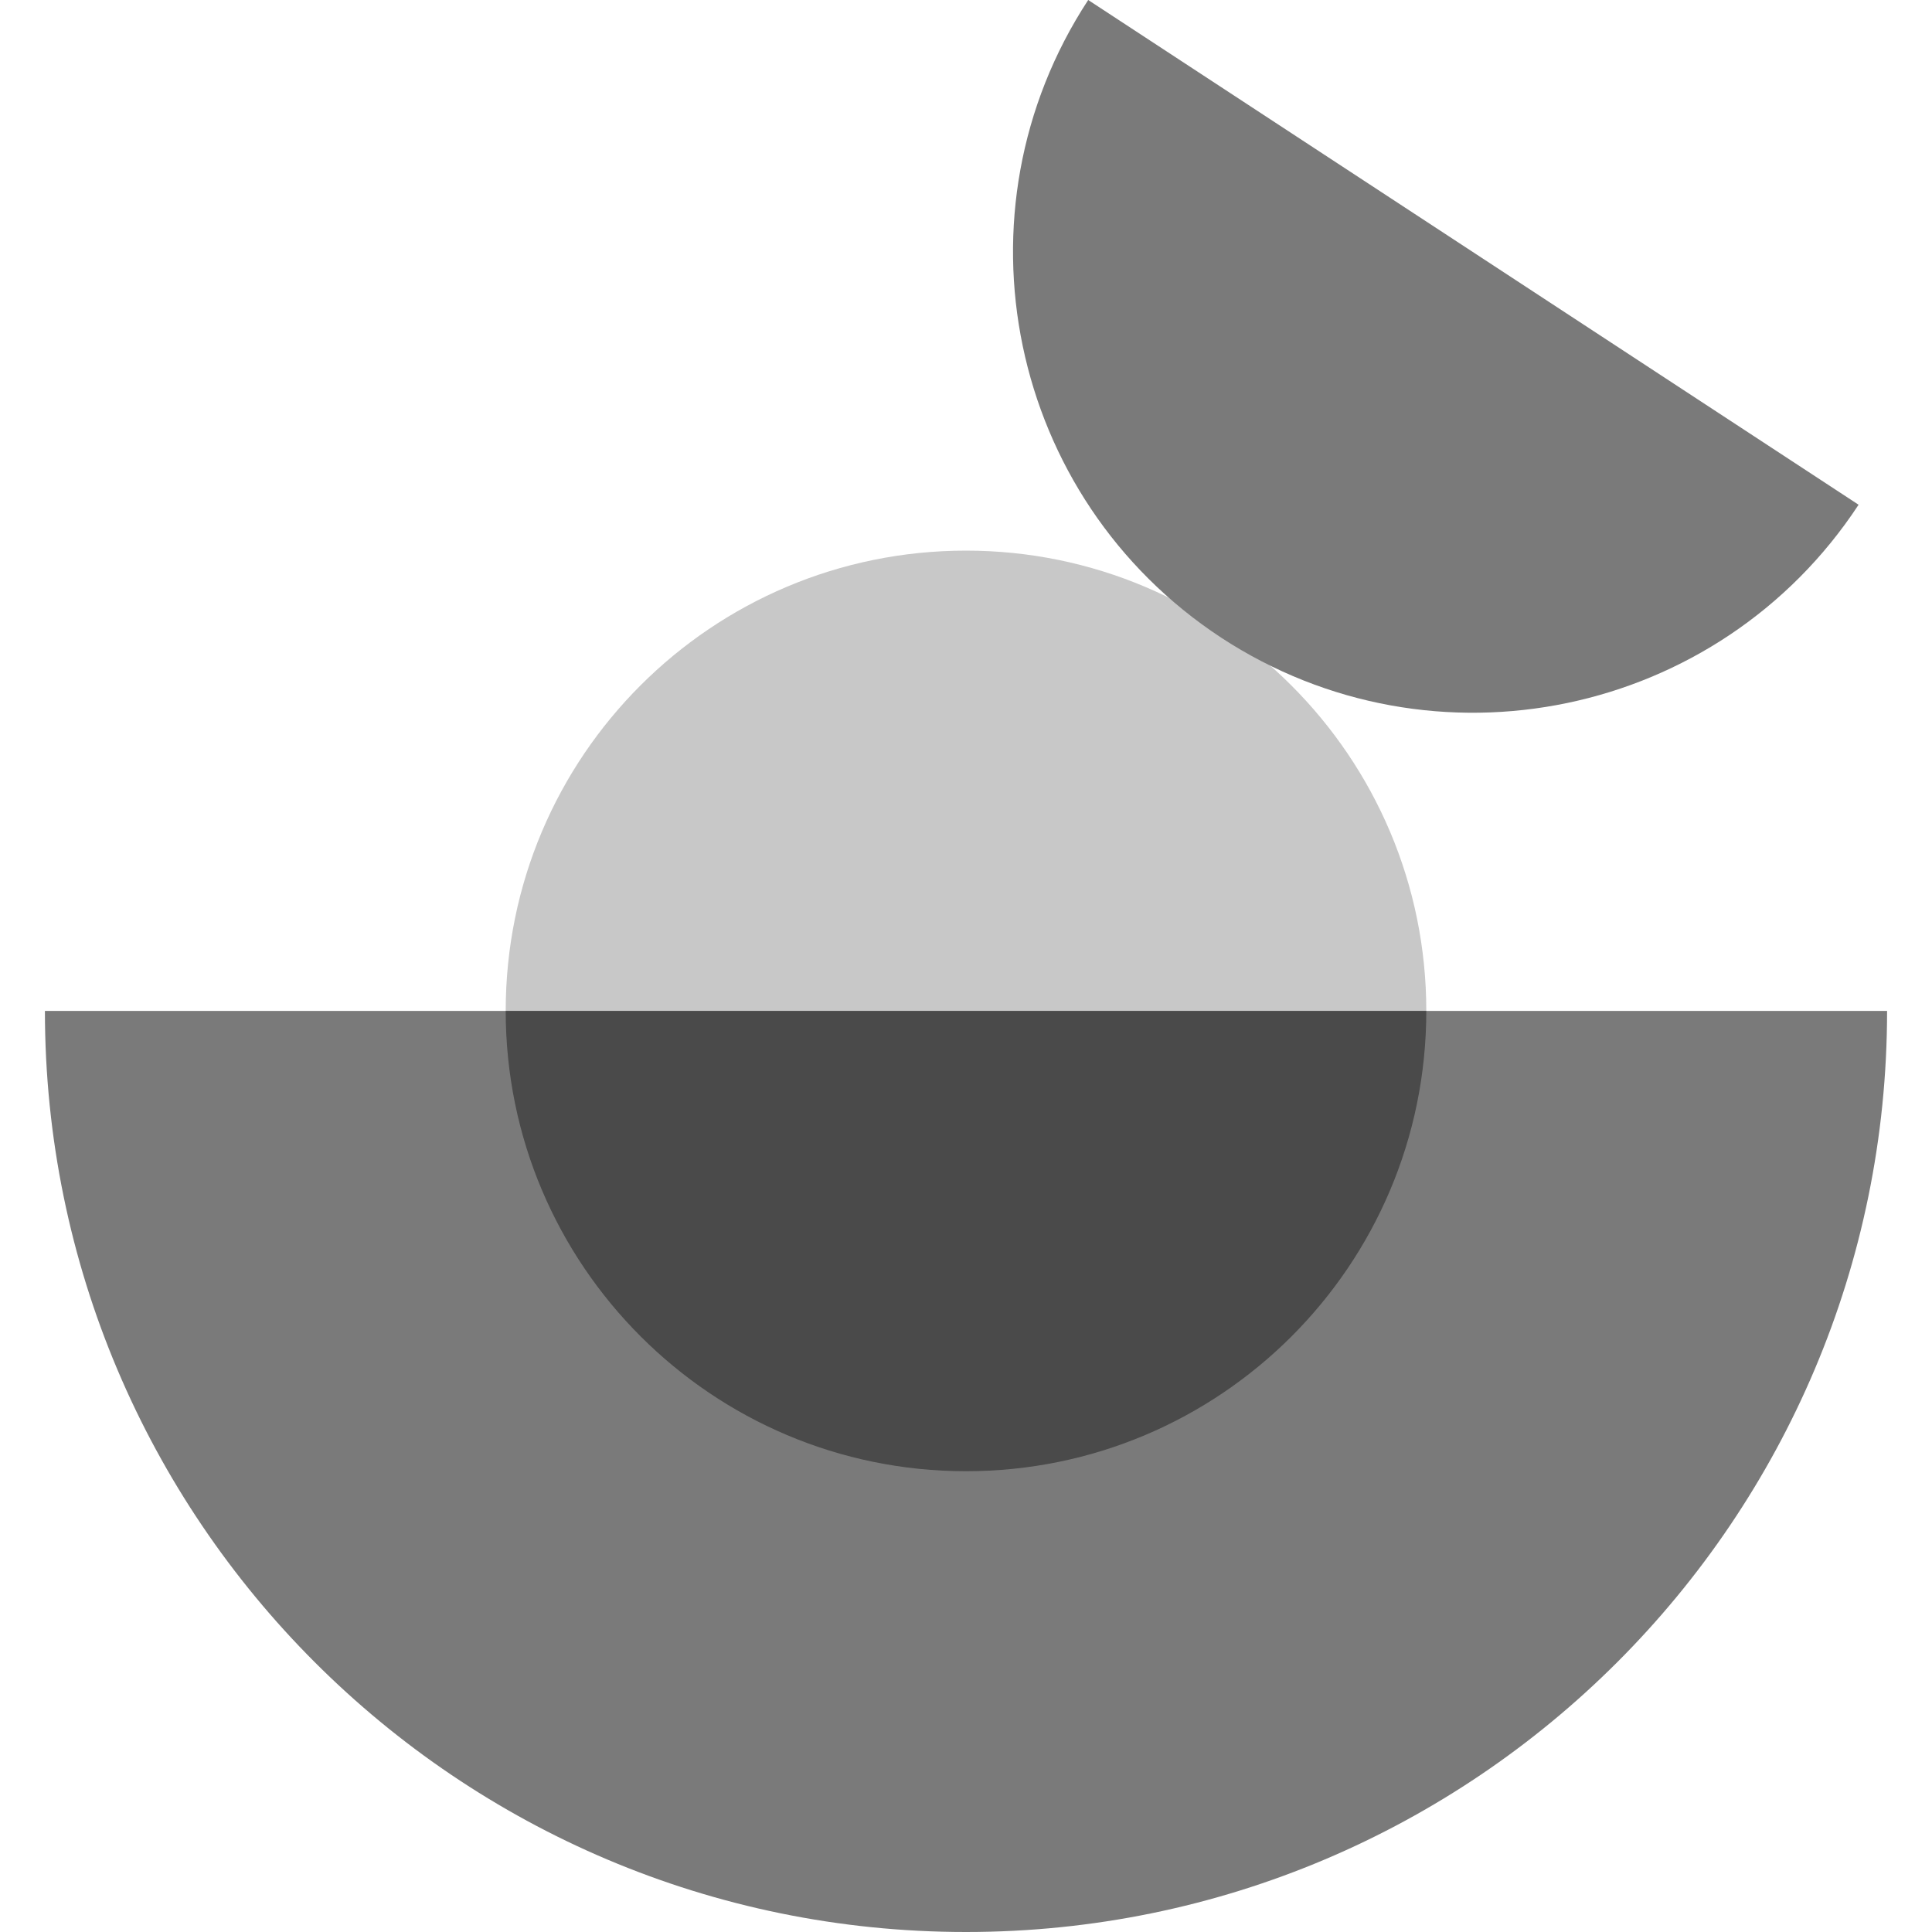
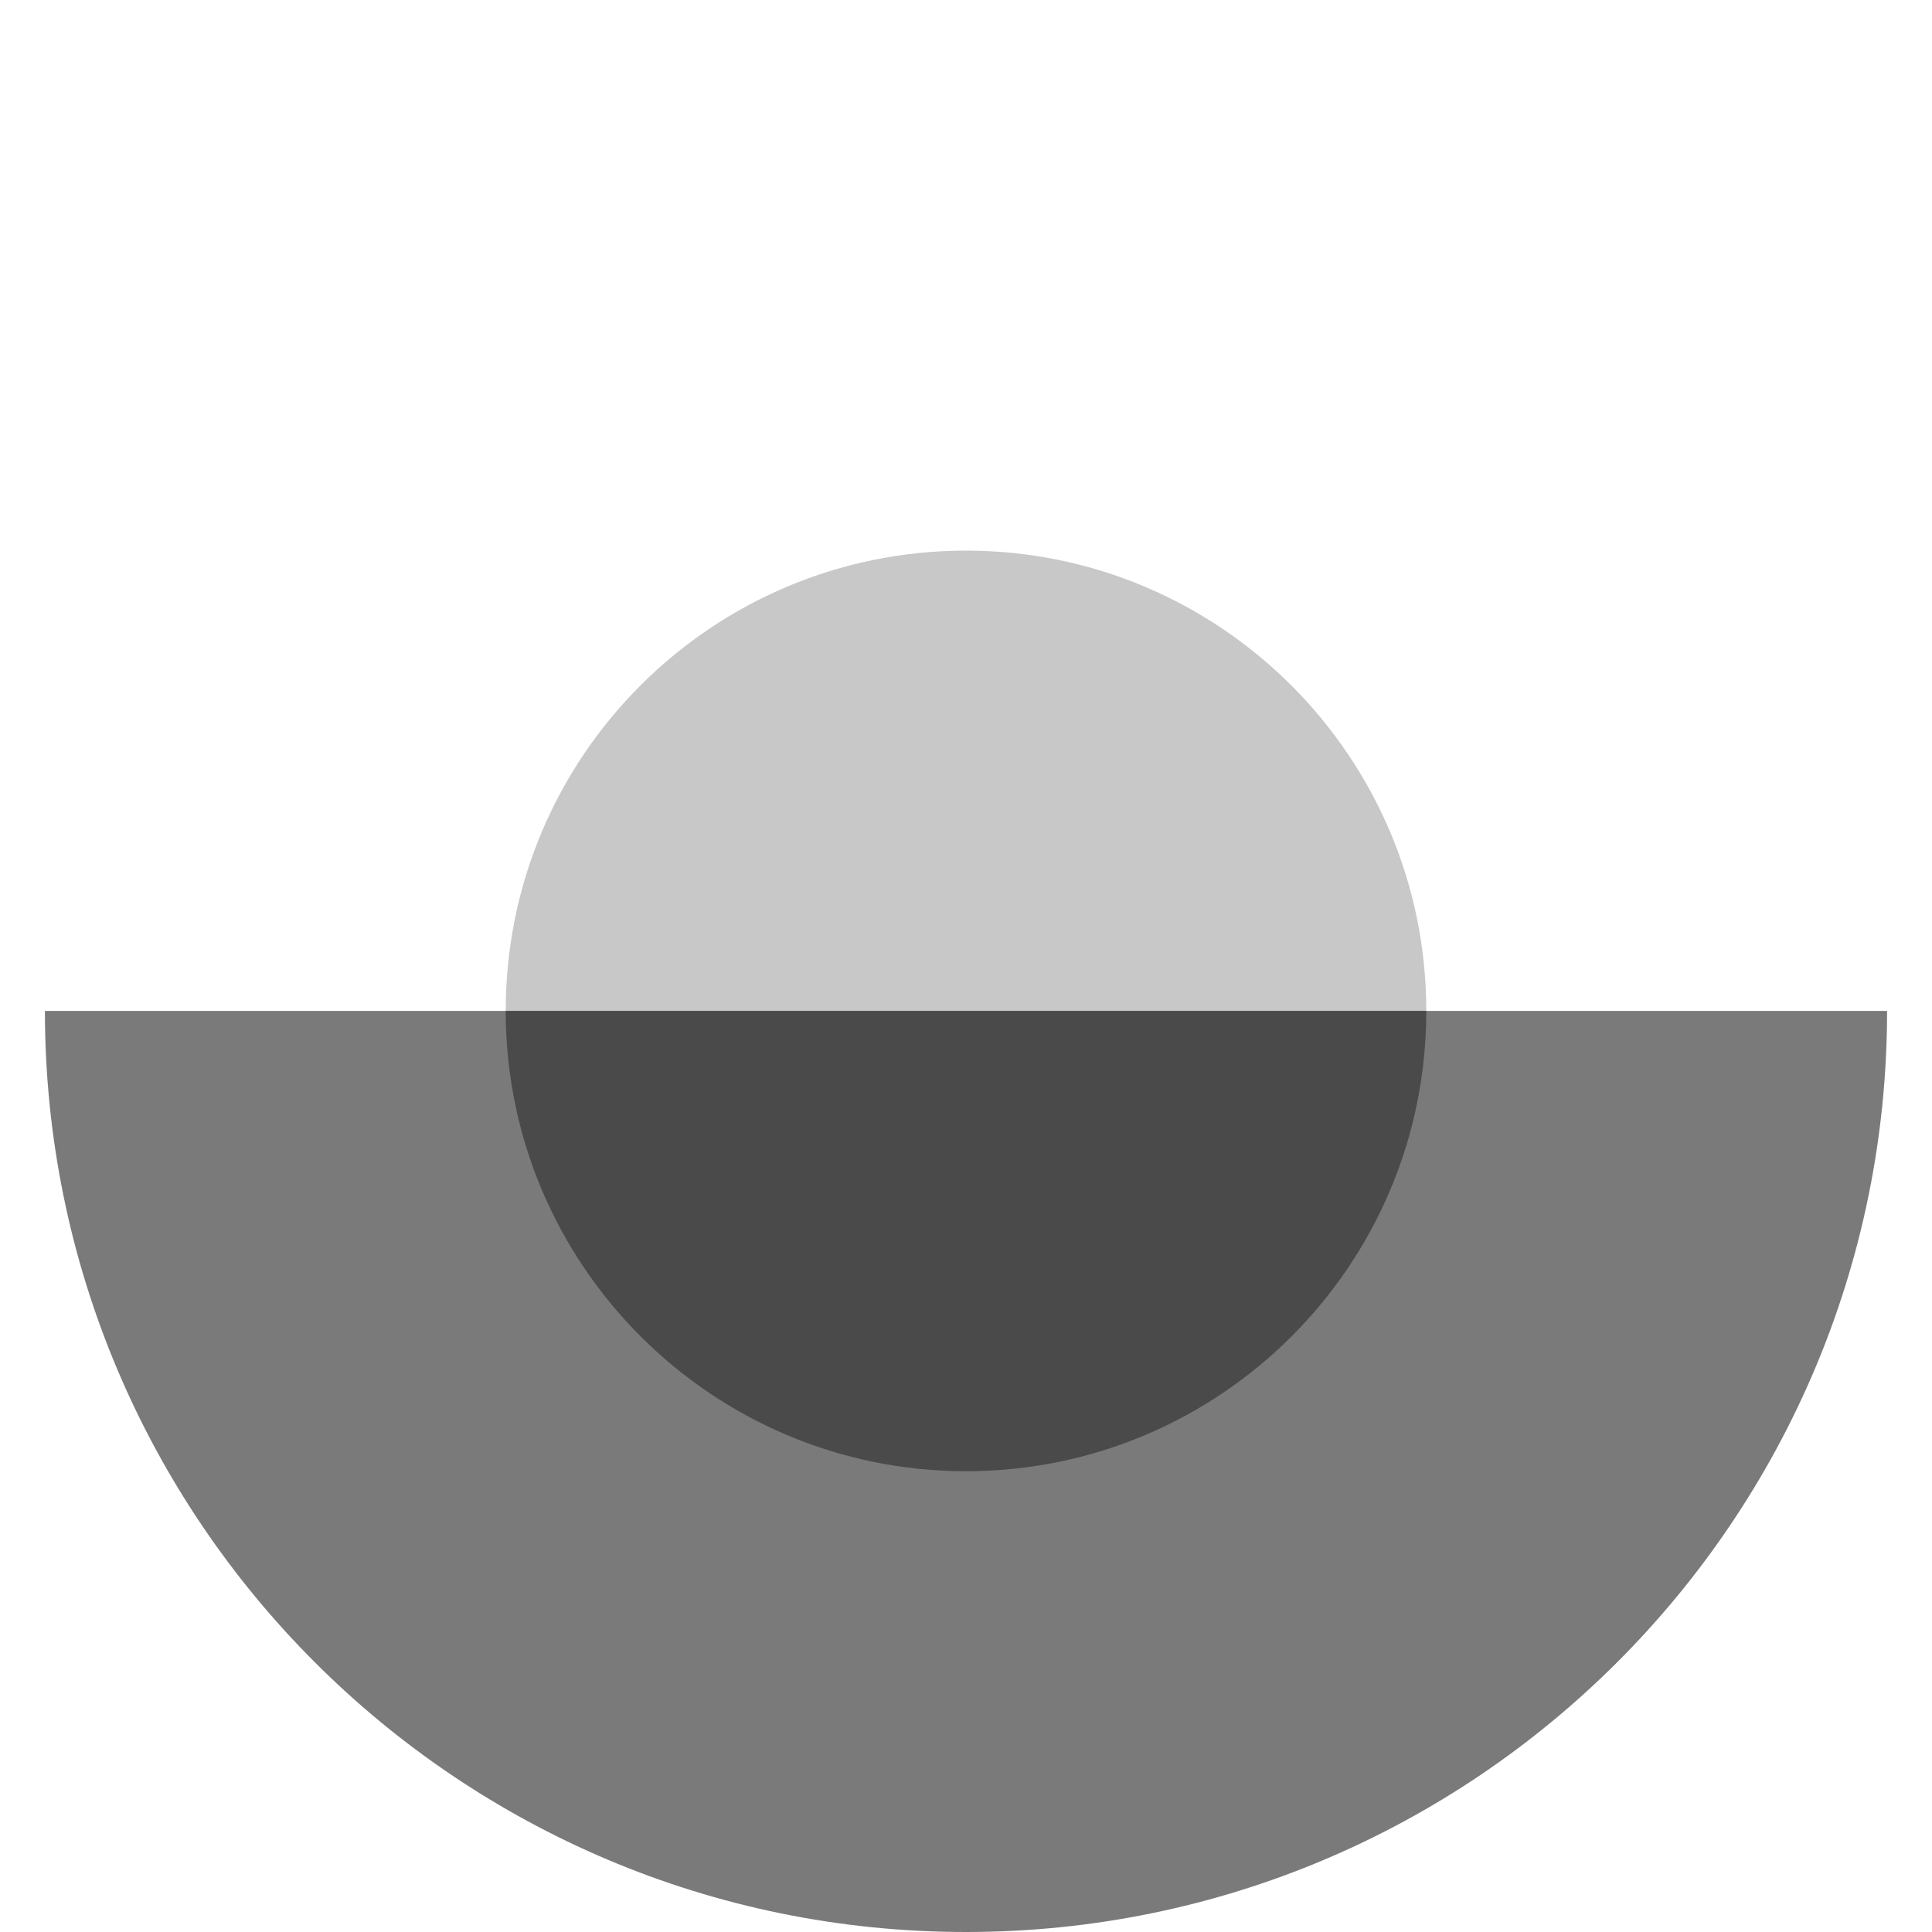
<svg xmlns="http://www.w3.org/2000/svg" xmlns:ns1="http://sodipodi.sourceforge.net/DTD/sodipodi-0.dtd" xmlns:ns2="http://www.inkscape.org/namespaces/inkscape" viewBox="0 0 40 40" id="Layer_1" overflow="hidden" version="1.1" ns1:docname="Automate.svg" ns2:version="1.1 (c68e22c387, 2021-05-23)">
  <ns1:namedview id="namedview13" pagecolor="#505050" bordercolor="#eeeeee" borderopacity="1" ns2:pageshadow="0" ns2:pageopacity="0" ns2:pagecheckerboard="0" showgrid="false" ns2:zoom="20.6" ns2:cx="20.024272" ns2:cy="20.024272" ns2:window-width="1440" ns2:window-height="829" ns2:window-x="-8" ns2:window-y="-8" ns2:window-maximized="1" ns2:current-layer="Layer_1" />
  <defs id="defs2" />
  <path d="M10.47 20.93C10.47 15.66 14.74 11.4 20 11.4 25.26 11.4 29.53 15.67 29.53 20.93" fill="#c8c8c8" id="path4" />
  <path d="M39.07 20.93C39.07 31.46 30.53 40 20 40 9.47 40 0.93 31.46 0.93 20.93L39.06 20.93Z" fill="#7a7a7a" id="path6" />
  <path d="M29.53 20.93C29.53 26.2 25.26 30.46 20 30.46 14.74 30.46 10.47 26.19 10.47 20.93" fill="#4a4a4a" id="path8" />
-   <path d="M38.48 10.45C35.59 14.85 29.68 16.08 25.28 13.2 20.88 10.31 19.65 4.4 22.53 0L38.48 10.45Z" fill="#7a7a7a" id="path10" />
</svg>